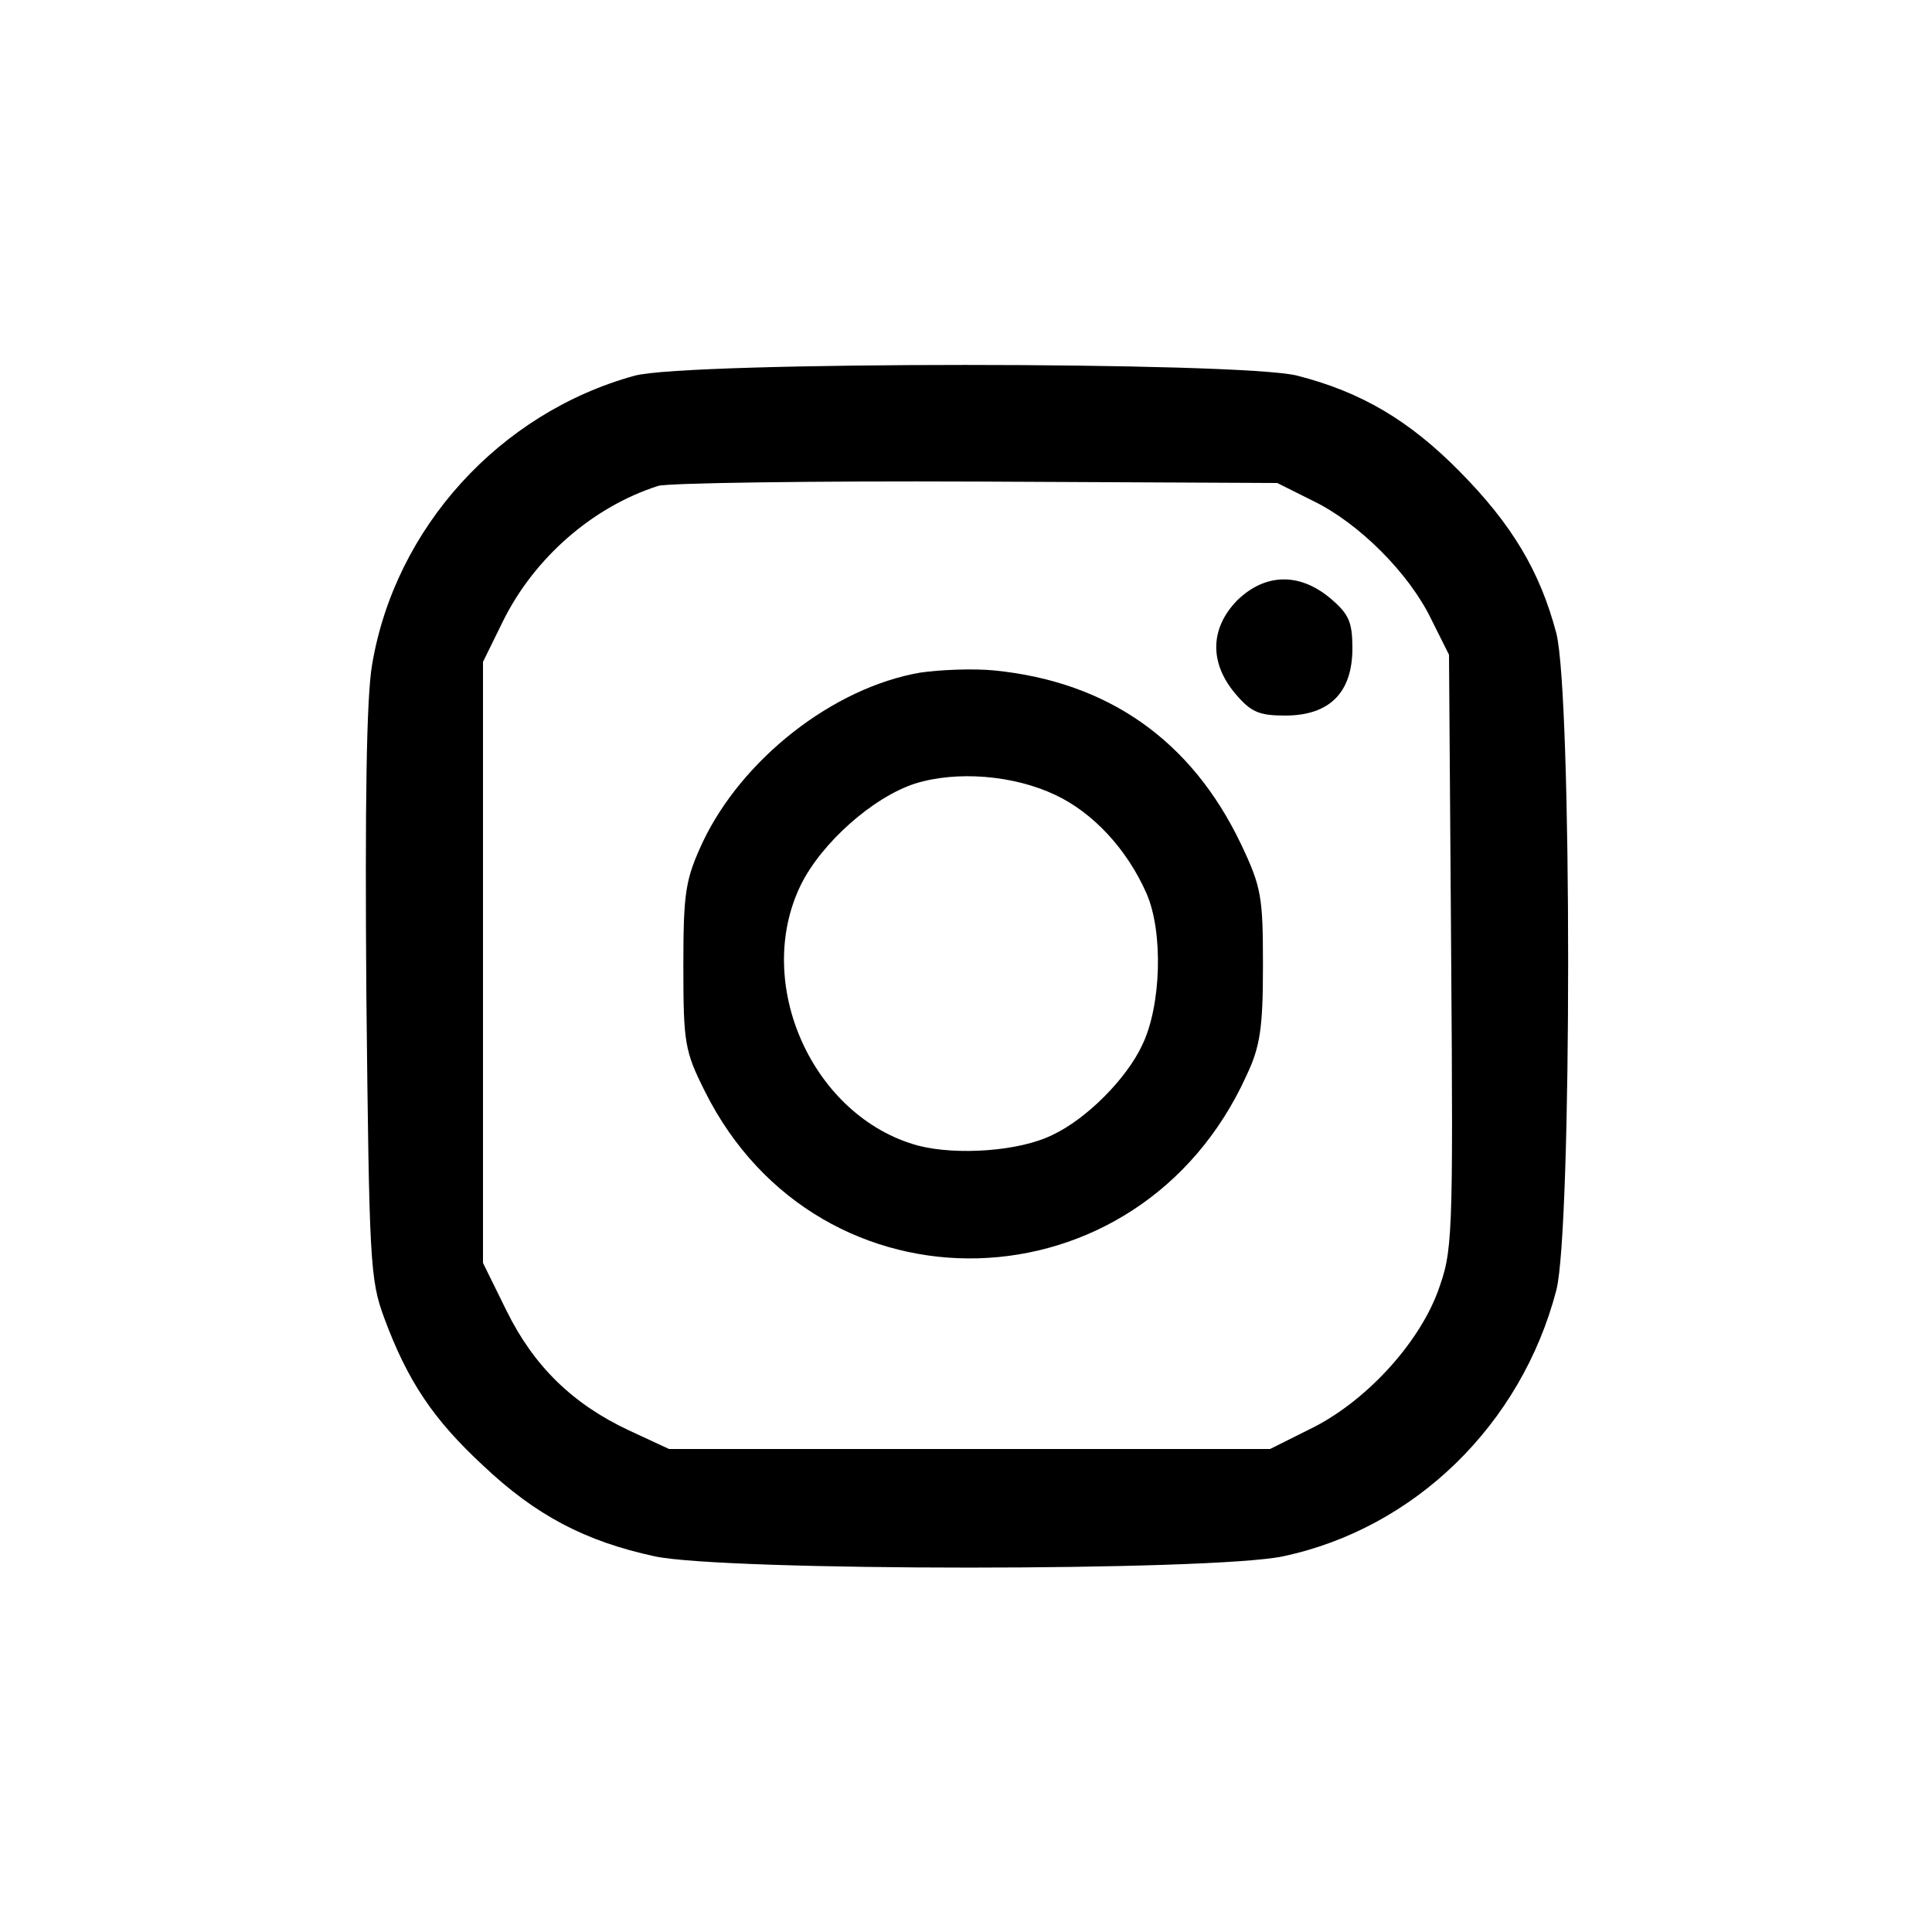
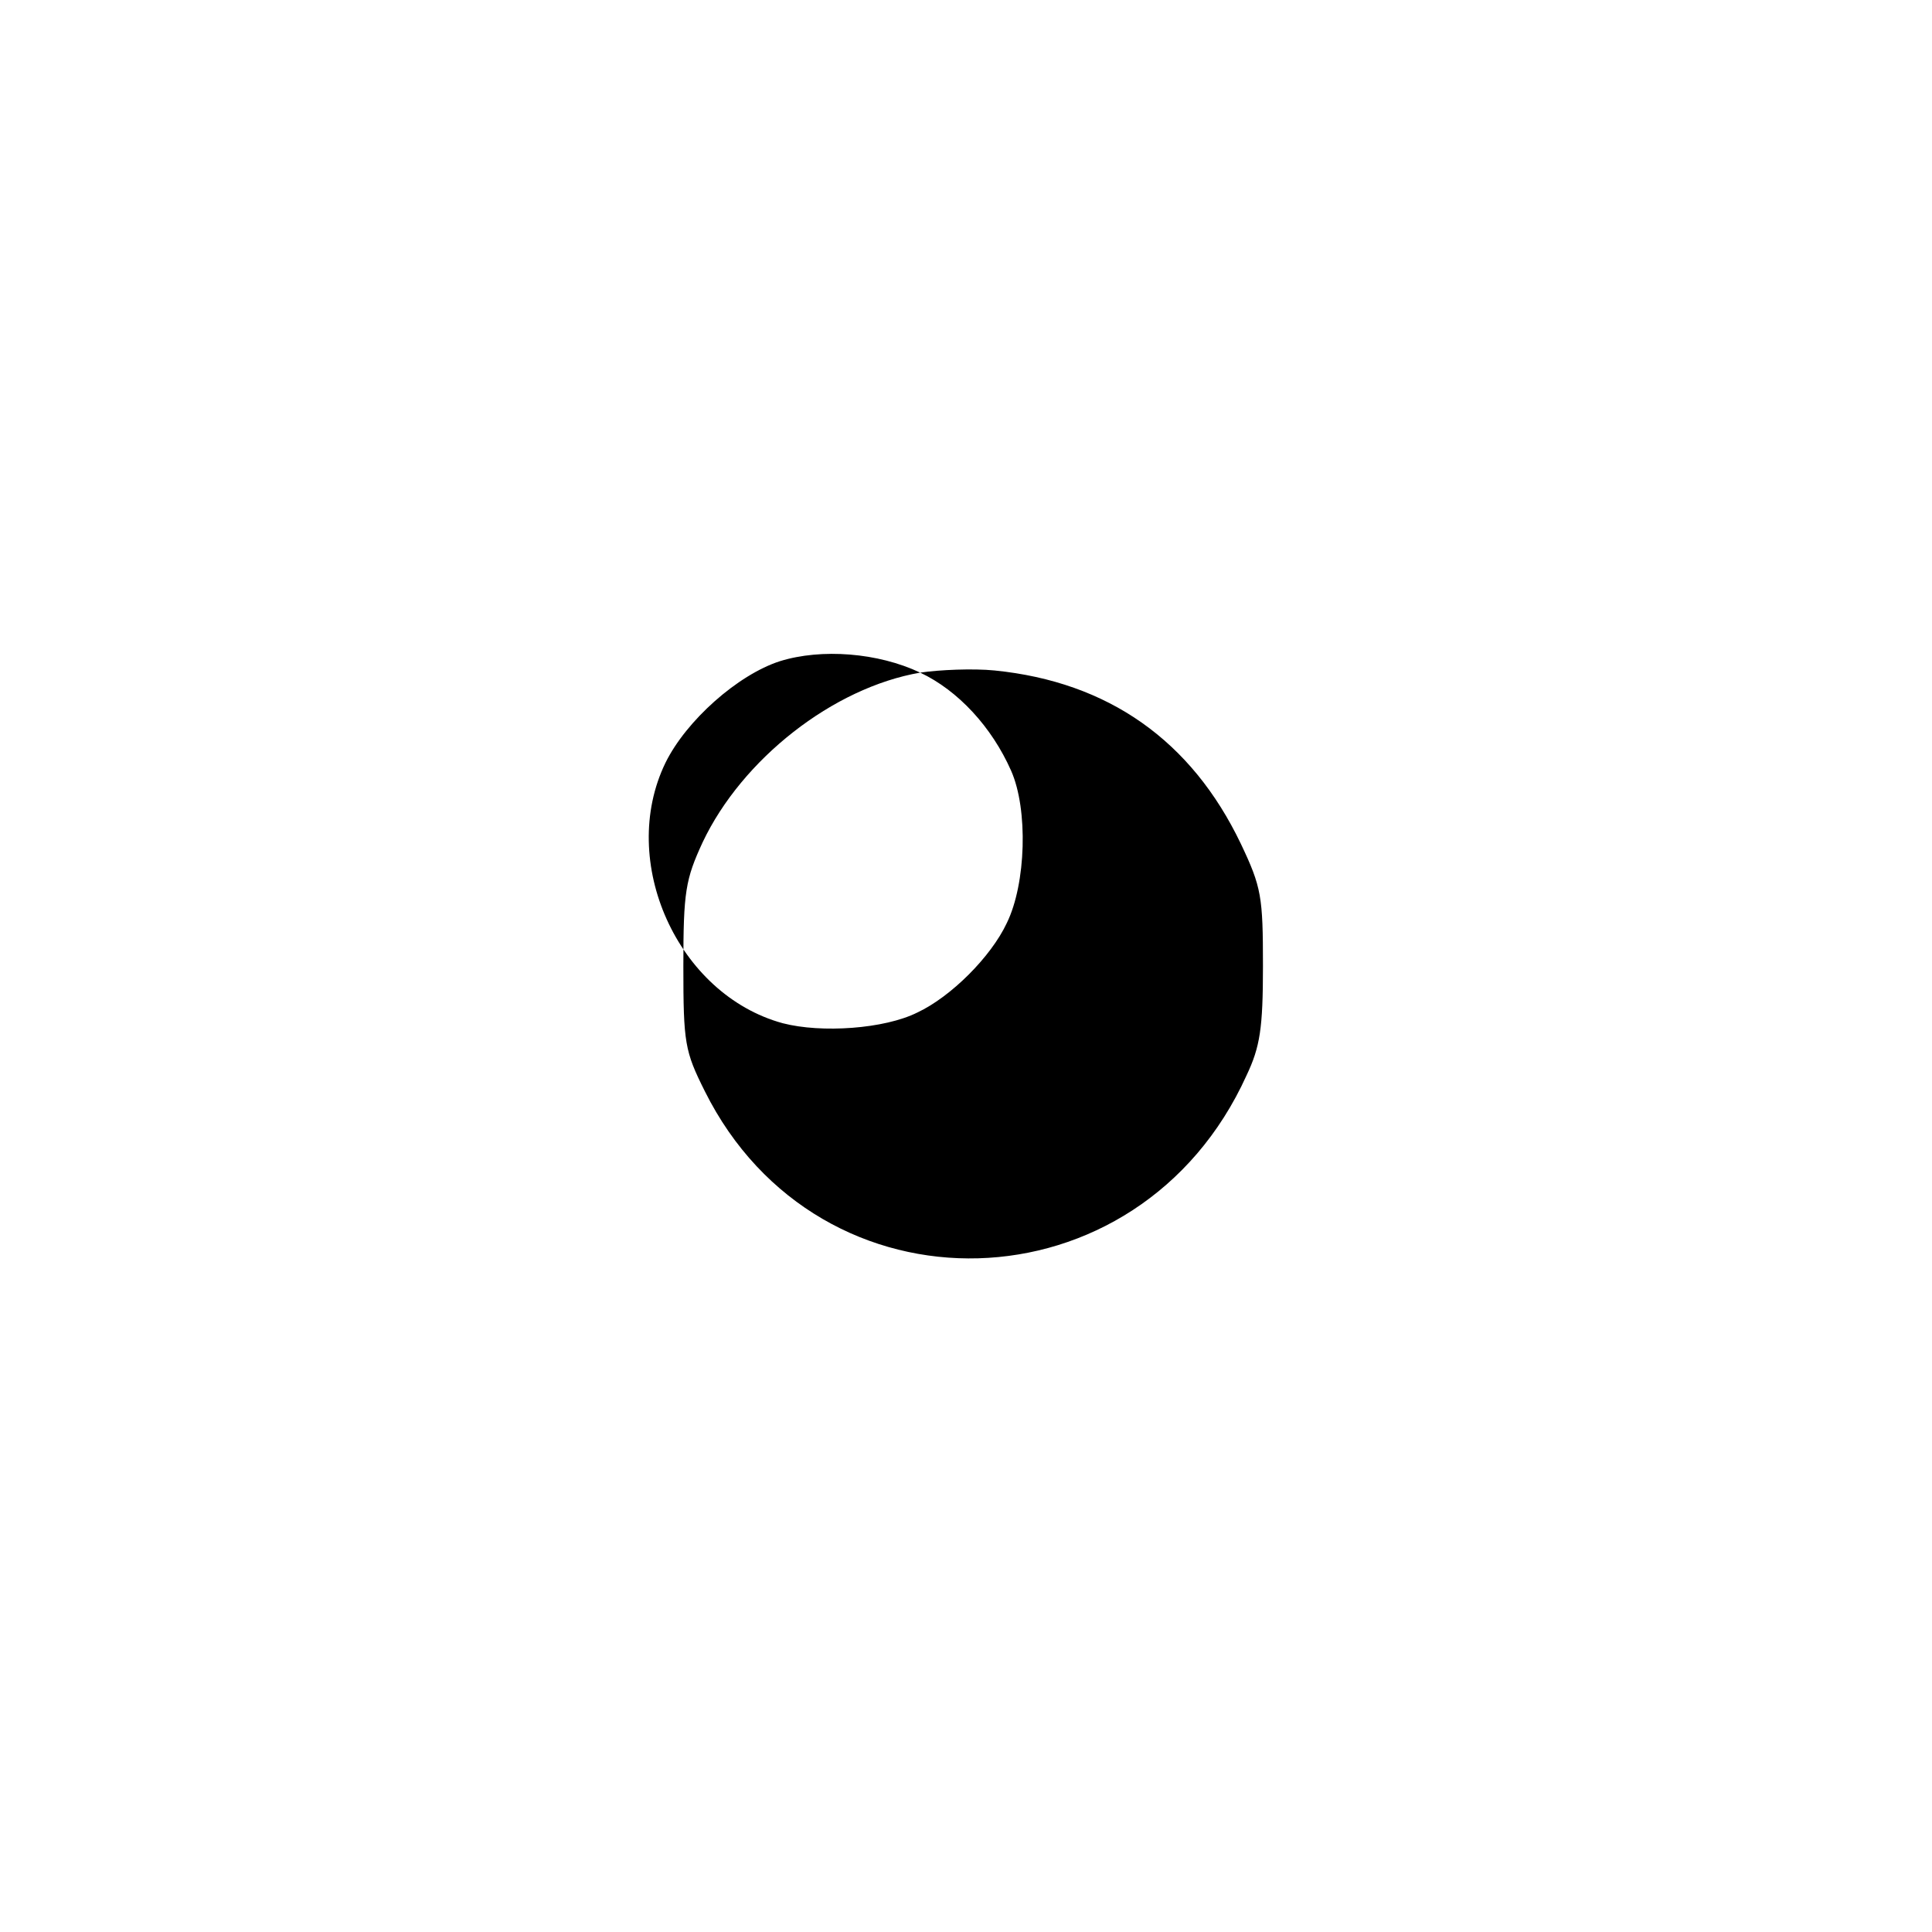
<svg xmlns="http://www.w3.org/2000/svg" version="1.0" width="270pt" height="270pt" viewBox="0 0 270 270" preserveAspectRatio="xMidYMid meet">
  <g transform="translate(0,270) scale(0.1,-0.1)" fill="#000000" stroke="none">
-     <path d="M887 2175 c-189 -52 -335 -213 -367 -404 -8 -46 -10 -196 -8 -462 4 -373 5 -397 25 -451 33 -89 69 -142 138 -206 74 -70 143 -106 240 -127 99 -21 779 -21 878 0 184 39 333 184 382 372 22 85 22 832 0 918 -23 87 -62 152 -135 226 -70 71 -137 111 -227 134 -78 20 -852 20 -926 0z m948 -175 c64 -31 134 -101 165 -165 l25 -50 3 -416 c3 -408 2 -417 -19 -475 -28 -74 -102 -154 -178 -191 l-56 -28 -420 0 -420 0 -56 26 c-79 37 -133 90 -171 167 l-33 67 0 420 0 420 28 57 c44 89 126 160 217 189 14 4 214 7 445 6 l420 -2 50 -25z" />
-     <path d="M1729 1861 c-38 -39 -39 -87 -3 -130 22 -26 33 -31 70 -31 62 0 94 32 94 94 0 37 -5 48 -31 70 -43 36 -91 35 -130 -3z" />
-     <path d="M1286 1760 c-122 -21 -249 -121 -304 -237 -24 -52 -27 -69 -27 -173 0 -108 2 -119 30 -175 160 -321 607 -309 757 22 19 40 23 66 23 153 0 97 -2 110 -31 171 -69 144 -185 226 -344 242 -30 3 -77 1 -104 -3z m189 -171 c53 -25 100 -76 127 -137 24 -54 21 -158 -6 -213 -22 -47 -78 -103 -125 -125 -46 -23 -134 -29 -188 -15 -147 40 -231 226 -164 364 29 59 101 123 160 142 58 18 137 12 196 -16z" />
+     <path d="M1286 1760 c-122 -21 -249 -121 -304 -237 -24 -52 -27 -69 -27 -173 0 -108 2 -119 30 -175 160 -321 607 -309 757 22 19 40 23 66 23 153 0 97 -2 110 -31 171 -69 144 -185 226 -344 242 -30 3 -77 1 -104 -3z c53 -25 100 -76 127 -137 24 -54 21 -158 -6 -213 -22 -47 -78 -103 -125 -125 -46 -23 -134 -29 -188 -15 -147 40 -231 226 -164 364 29 59 101 123 160 142 58 18 137 12 196 -16z" />
  </g>
</svg>